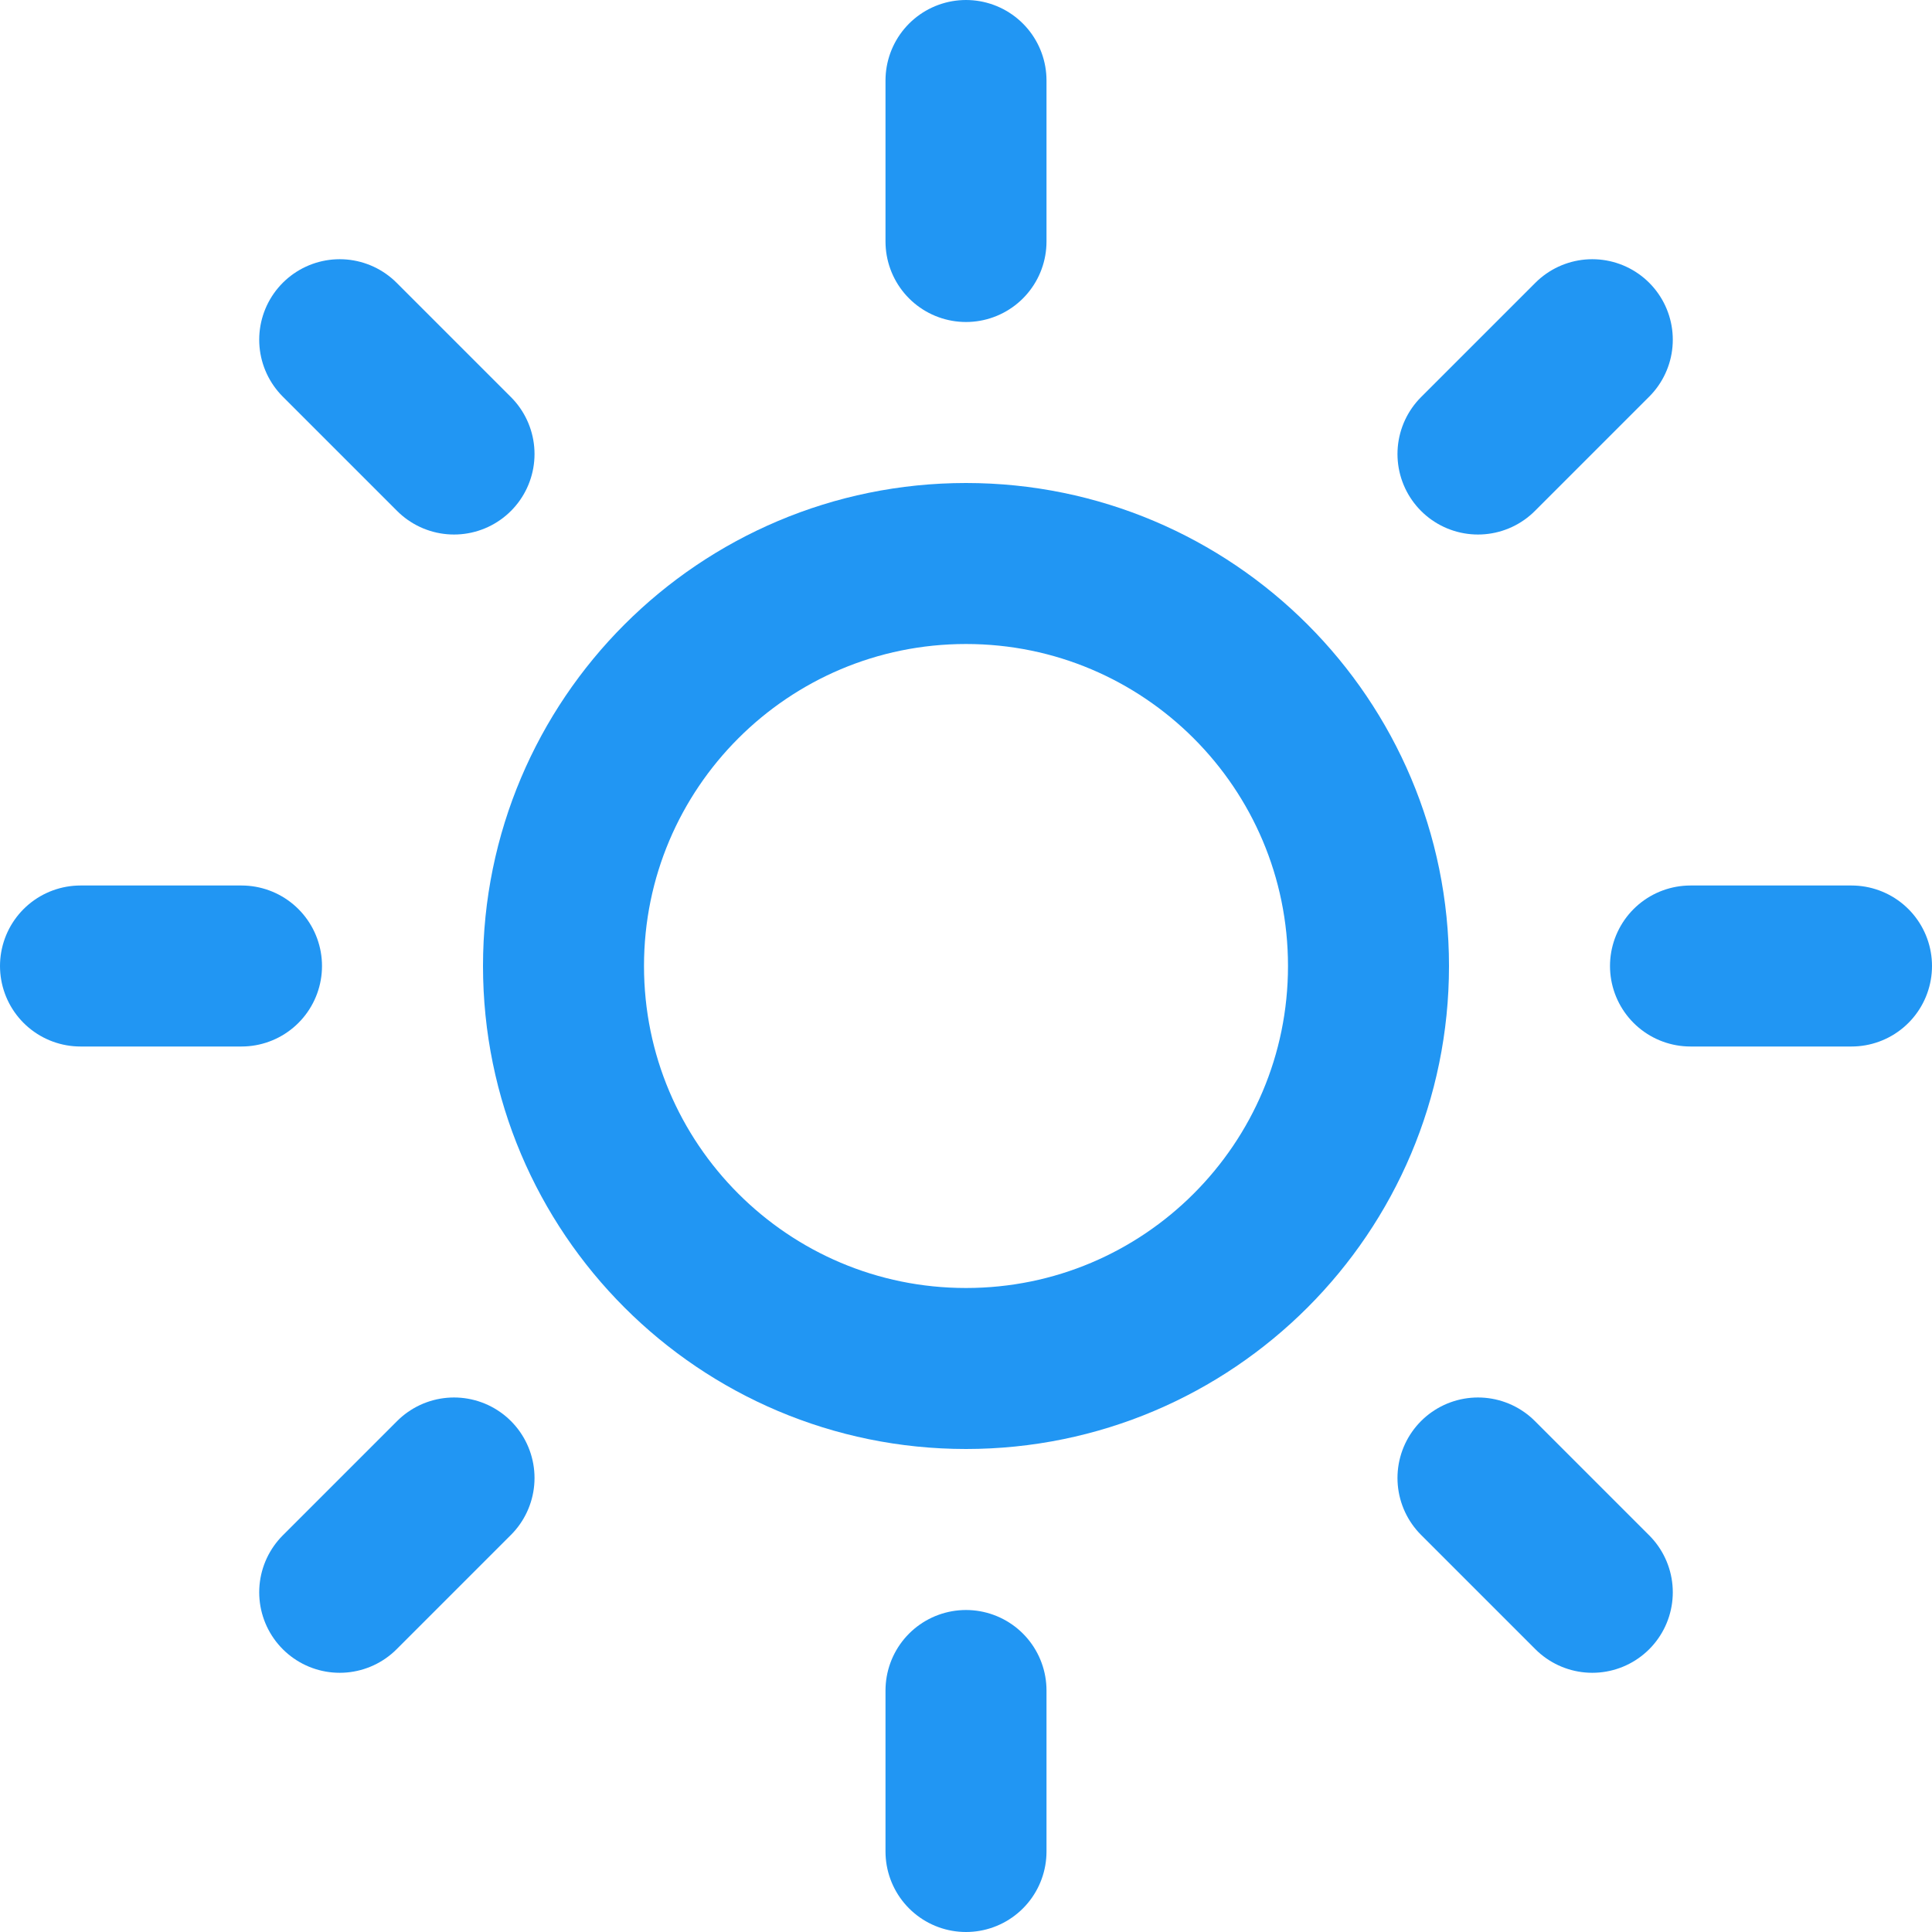
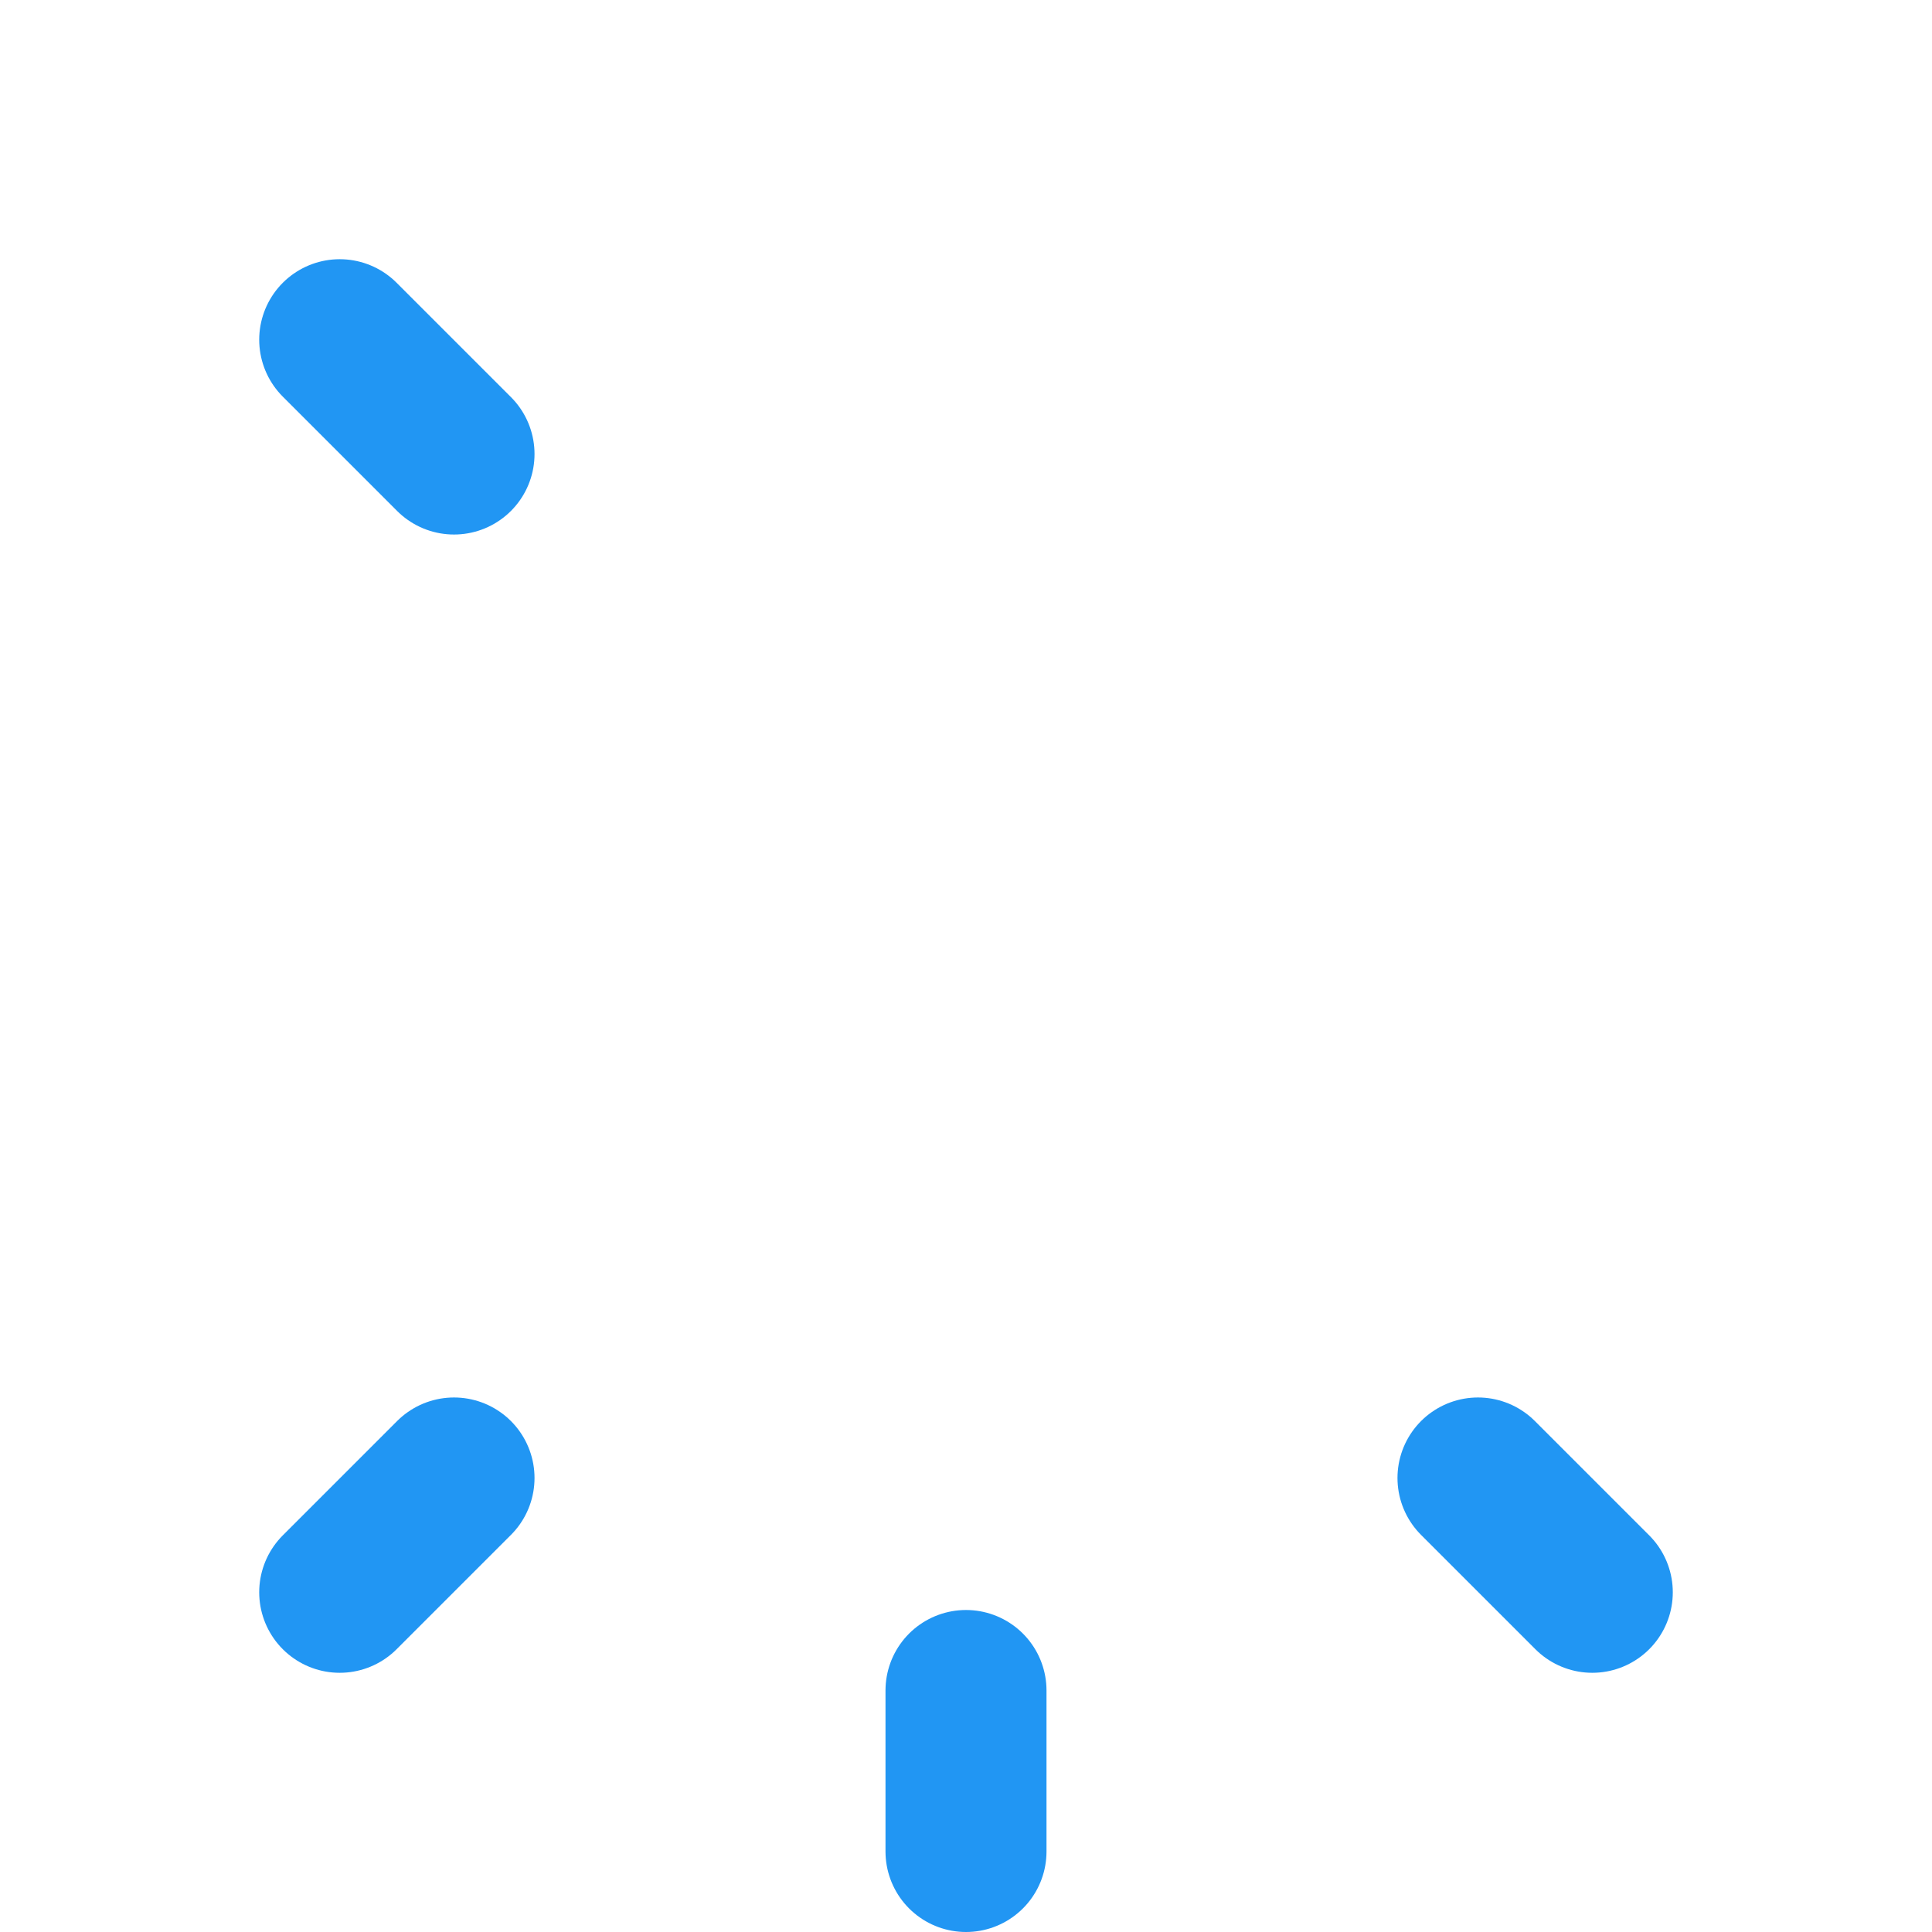
<svg xmlns="http://www.w3.org/2000/svg" width="24" height="24" viewBox="0 0 24 24" fill="none">
  <g clip-path="url(#clip0_1677_297)">
-     <path d="M12 17C14.761 17 17 14.761 17 12C17 9.239 14.761 7 12 7C9.239 7 7 9.239 7 12C7 14.761 9.239 17 12 17Z" stroke="#2196F3" stroke-width="2" stroke-linecap="round" stroke-linejoin="round" />
-     <path d="M12 1V3" stroke="#2196F3" stroke-width="2" stroke-linecap="round" stroke-linejoin="round" />
    <path d="M12 21V23" stroke="#2196F3" stroke-width="2" stroke-linecap="round" stroke-linejoin="round" />
    <path d="M4.22 4.22L5.64 5.64" stroke="#2196F3" stroke-width="2" stroke-linecap="round" stroke-linejoin="round" />
    <path d="M18.36 18.36L19.78 19.78" stroke="#2196F3" stroke-width="2" stroke-linecap="round" stroke-linejoin="round" />
-     <path d="M1 12H3" stroke="#2196F3" stroke-width="2" stroke-linecap="round" stroke-linejoin="round" />
-     <path d="M21 12H23" stroke="#2196F3" stroke-width="2" stroke-linecap="round" stroke-linejoin="round" />
    <path d="M4.22 19.78L5.64 18.36" stroke="#2196F3" stroke-width="2" stroke-linecap="round" stroke-linejoin="round" />
-     <path d="M18.36 5.64L19.78 4.22" stroke="#2196F3" stroke-width="2" stroke-linecap="round" stroke-linejoin="round" />
  </g>
  <defs>
    <clipPath id="clip0_1677_297">
      <rect width="24" height="24" fill="white" />
    </clipPath>
  </defs>
</svg>